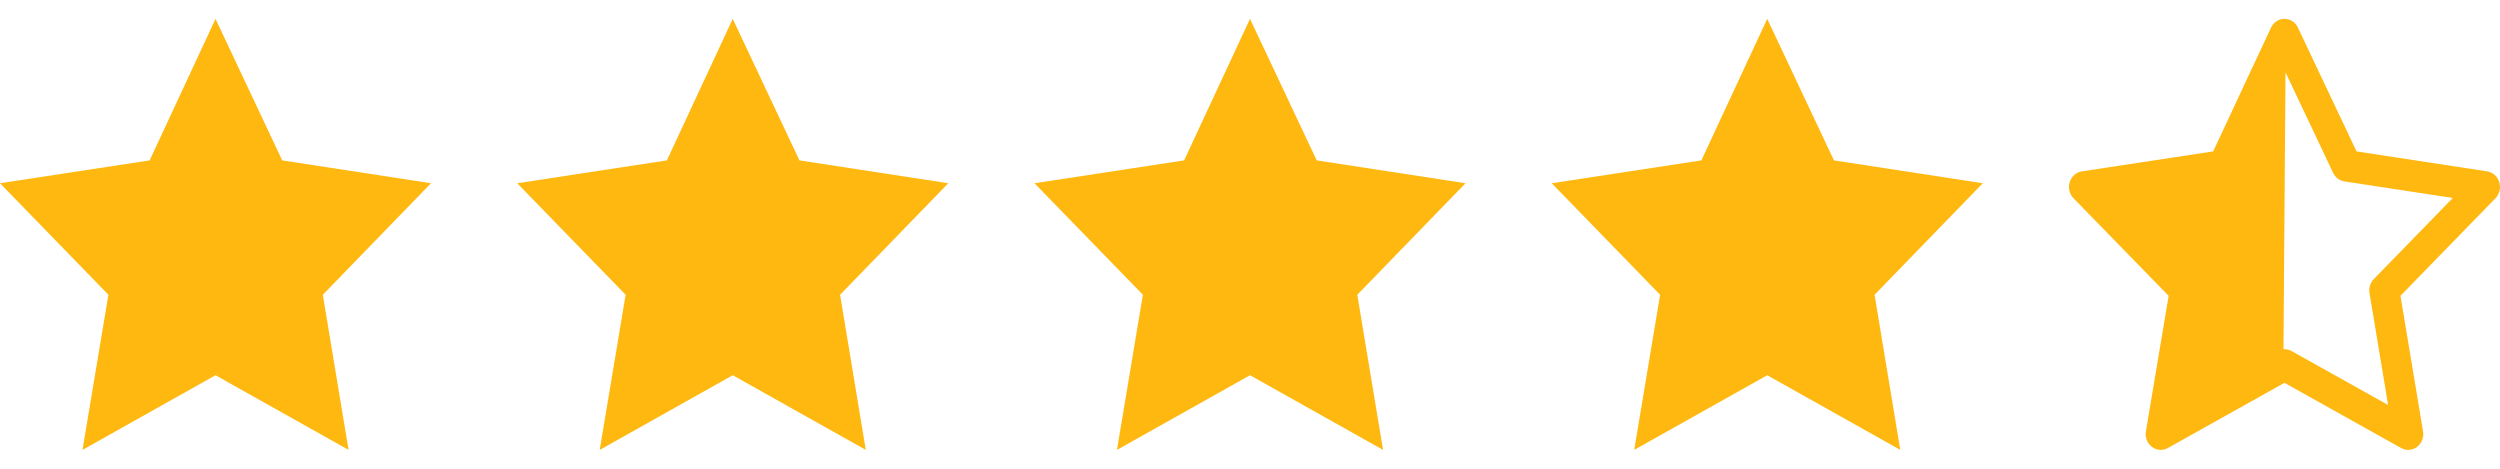
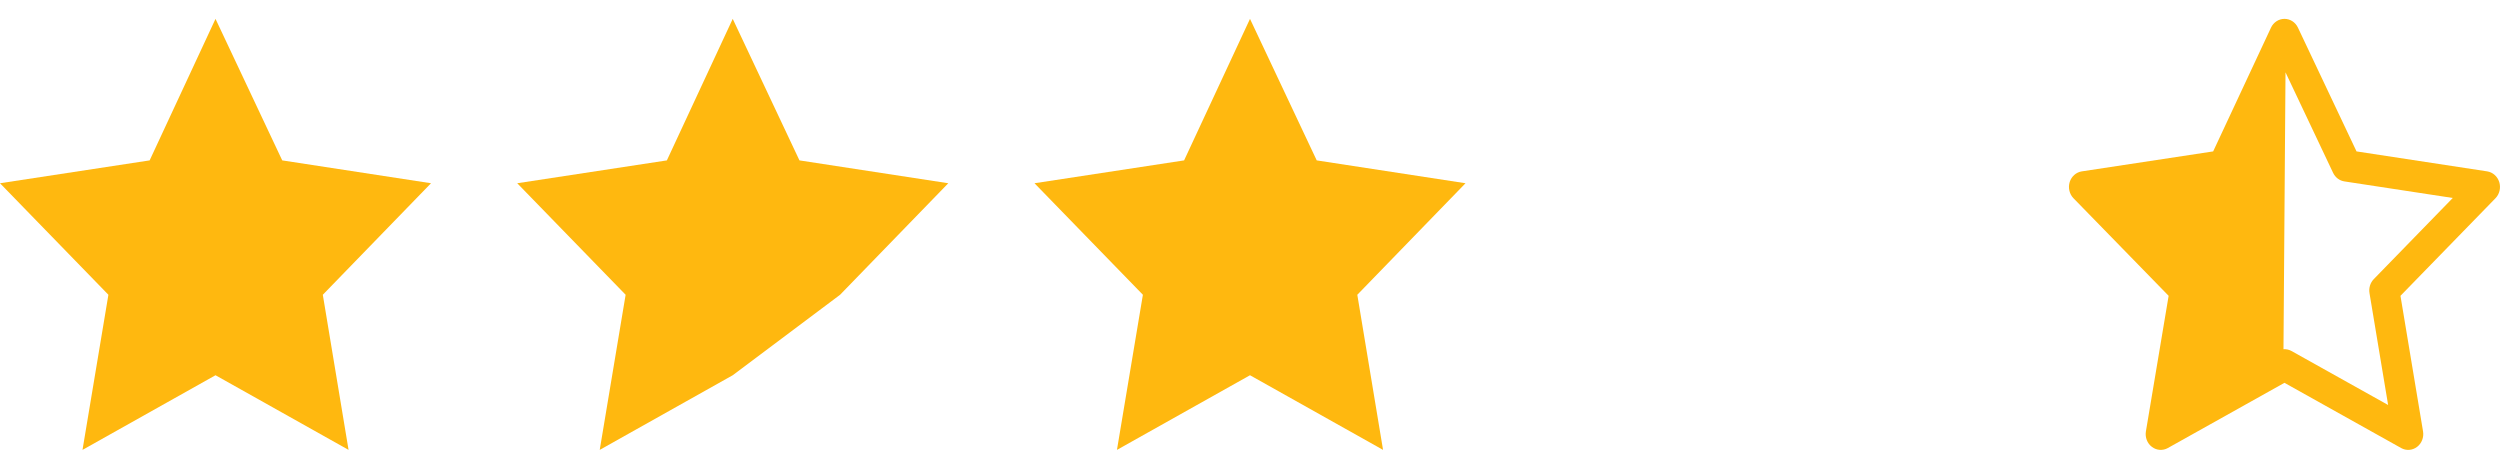
<svg xmlns="http://www.w3.org/2000/svg" width="64" height="12" viewBox="0 0 64 12" fill="none">
  <g clip-path="url(#clip0_2037_2202)">
    <path d="M5.517 0.483L3.831 4.106L0 4.691L2.775 7.546L2.112 11.517L5.517 9.606L8.923 11.517L8.264 7.546L11.034 4.691L7.225 4.106L5.517 0.483Z" fill="#FFB80F" />
-     <path d="M18.758 0.483L17.072 4.106L13.241 4.691L16.016 7.546L15.353 11.517L18.758 9.606L22.164 11.517L21.506 7.546L24.276 4.691L20.466 4.106L18.758 0.483Z" fill="#FFB80F" />
+     <path d="M18.758 0.483L17.072 4.106L13.241 4.691L16.016 7.546L15.353 11.517L18.758 9.606L21.506 7.546L24.276 4.691L20.466 4.106L18.758 0.483Z" fill="#FFB80F" />
    <path d="M32 0.483L30.313 4.106L26.483 4.691L29.258 7.546L28.594 11.517L32 9.606L35.406 11.517L34.747 7.546L37.517 4.691L33.708 4.106L32 0.483Z" fill="#FFB80F" />
-     <path d="M45.241 0.483L43.555 4.106L39.724 4.691L42.499 7.546L41.836 11.517L45.241 9.606L48.647 11.517L47.989 7.546L50.759 4.691L46.949 4.106L45.241 0.483Z" fill="#FFB80F" />
    <path fill-rule="evenodd" clip-rule="evenodd" d="M58.827 0.707C58.762 0.569 58.628 0.482 58.481 0.483C58.335 0.483 58.201 0.571 58.137 0.709L56.657 3.876L53.295 4.387C53.15 4.409 53.03 4.515 52.984 4.661C52.939 4.807 52.977 4.968 53.081 5.075L55.517 7.573L54.935 11.044C54.91 11.196 54.969 11.35 55.089 11.44C55.208 11.531 55.366 11.542 55.496 11.47L58.482 9.8L61.47 11.47C61.599 11.542 61.757 11.531 61.876 11.441C61.996 11.35 62.055 11.196 62.03 11.044L61.452 7.573L63.884 5.075C63.989 4.968 64.026 4.807 63.981 4.661C63.935 4.516 63.815 4.409 63.671 4.387L60.327 3.876L58.827 0.707ZM58.457 8.94C58.527 8.935 58.599 8.95 58.663 8.986L61.136 10.368L60.659 7.503C60.637 7.372 60.679 7.238 60.769 7.145L62.791 5.068L60.016 4.644C59.891 4.625 59.783 4.543 59.727 4.424L58.509 1.852L58.457 8.94Z" fill="#FFB80F" />
  </g>
  <defs>
    <clipPath id="clip0_2037_2202">
      <rect width="64" height="11.034" fill="white" transform="translate(0 0.483)" />
    </clipPath>
  </defs>
</svg>